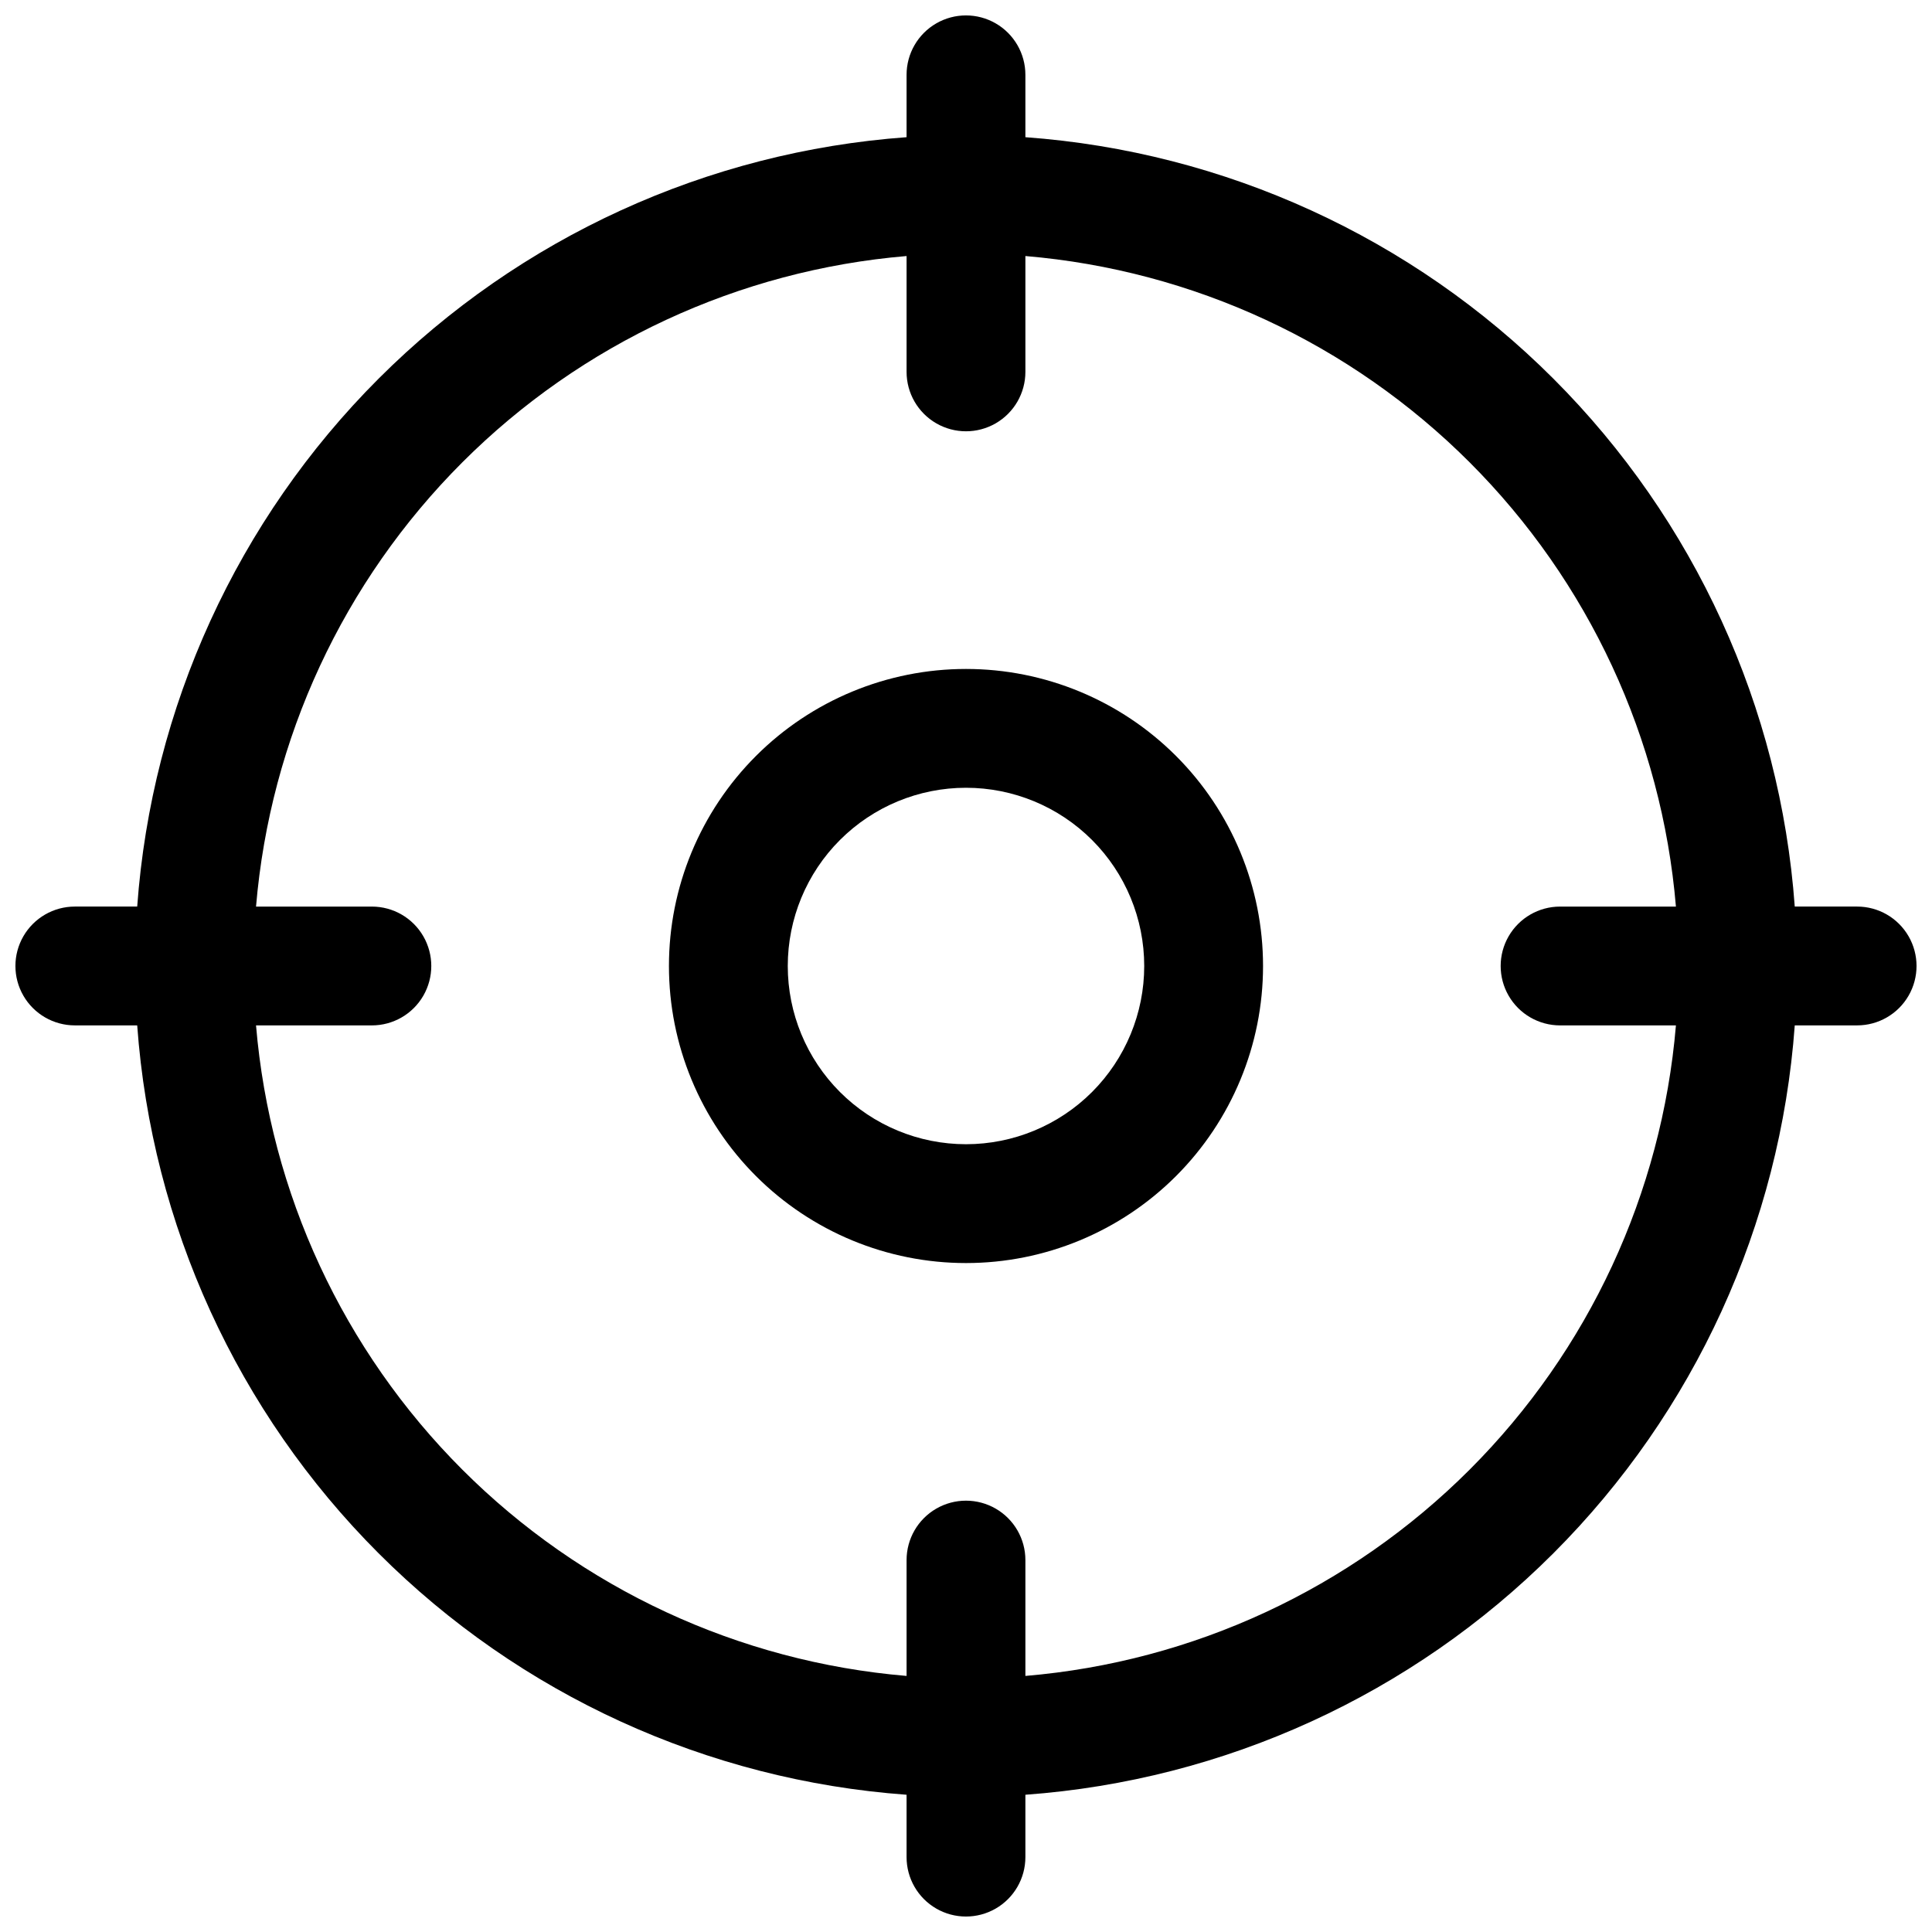
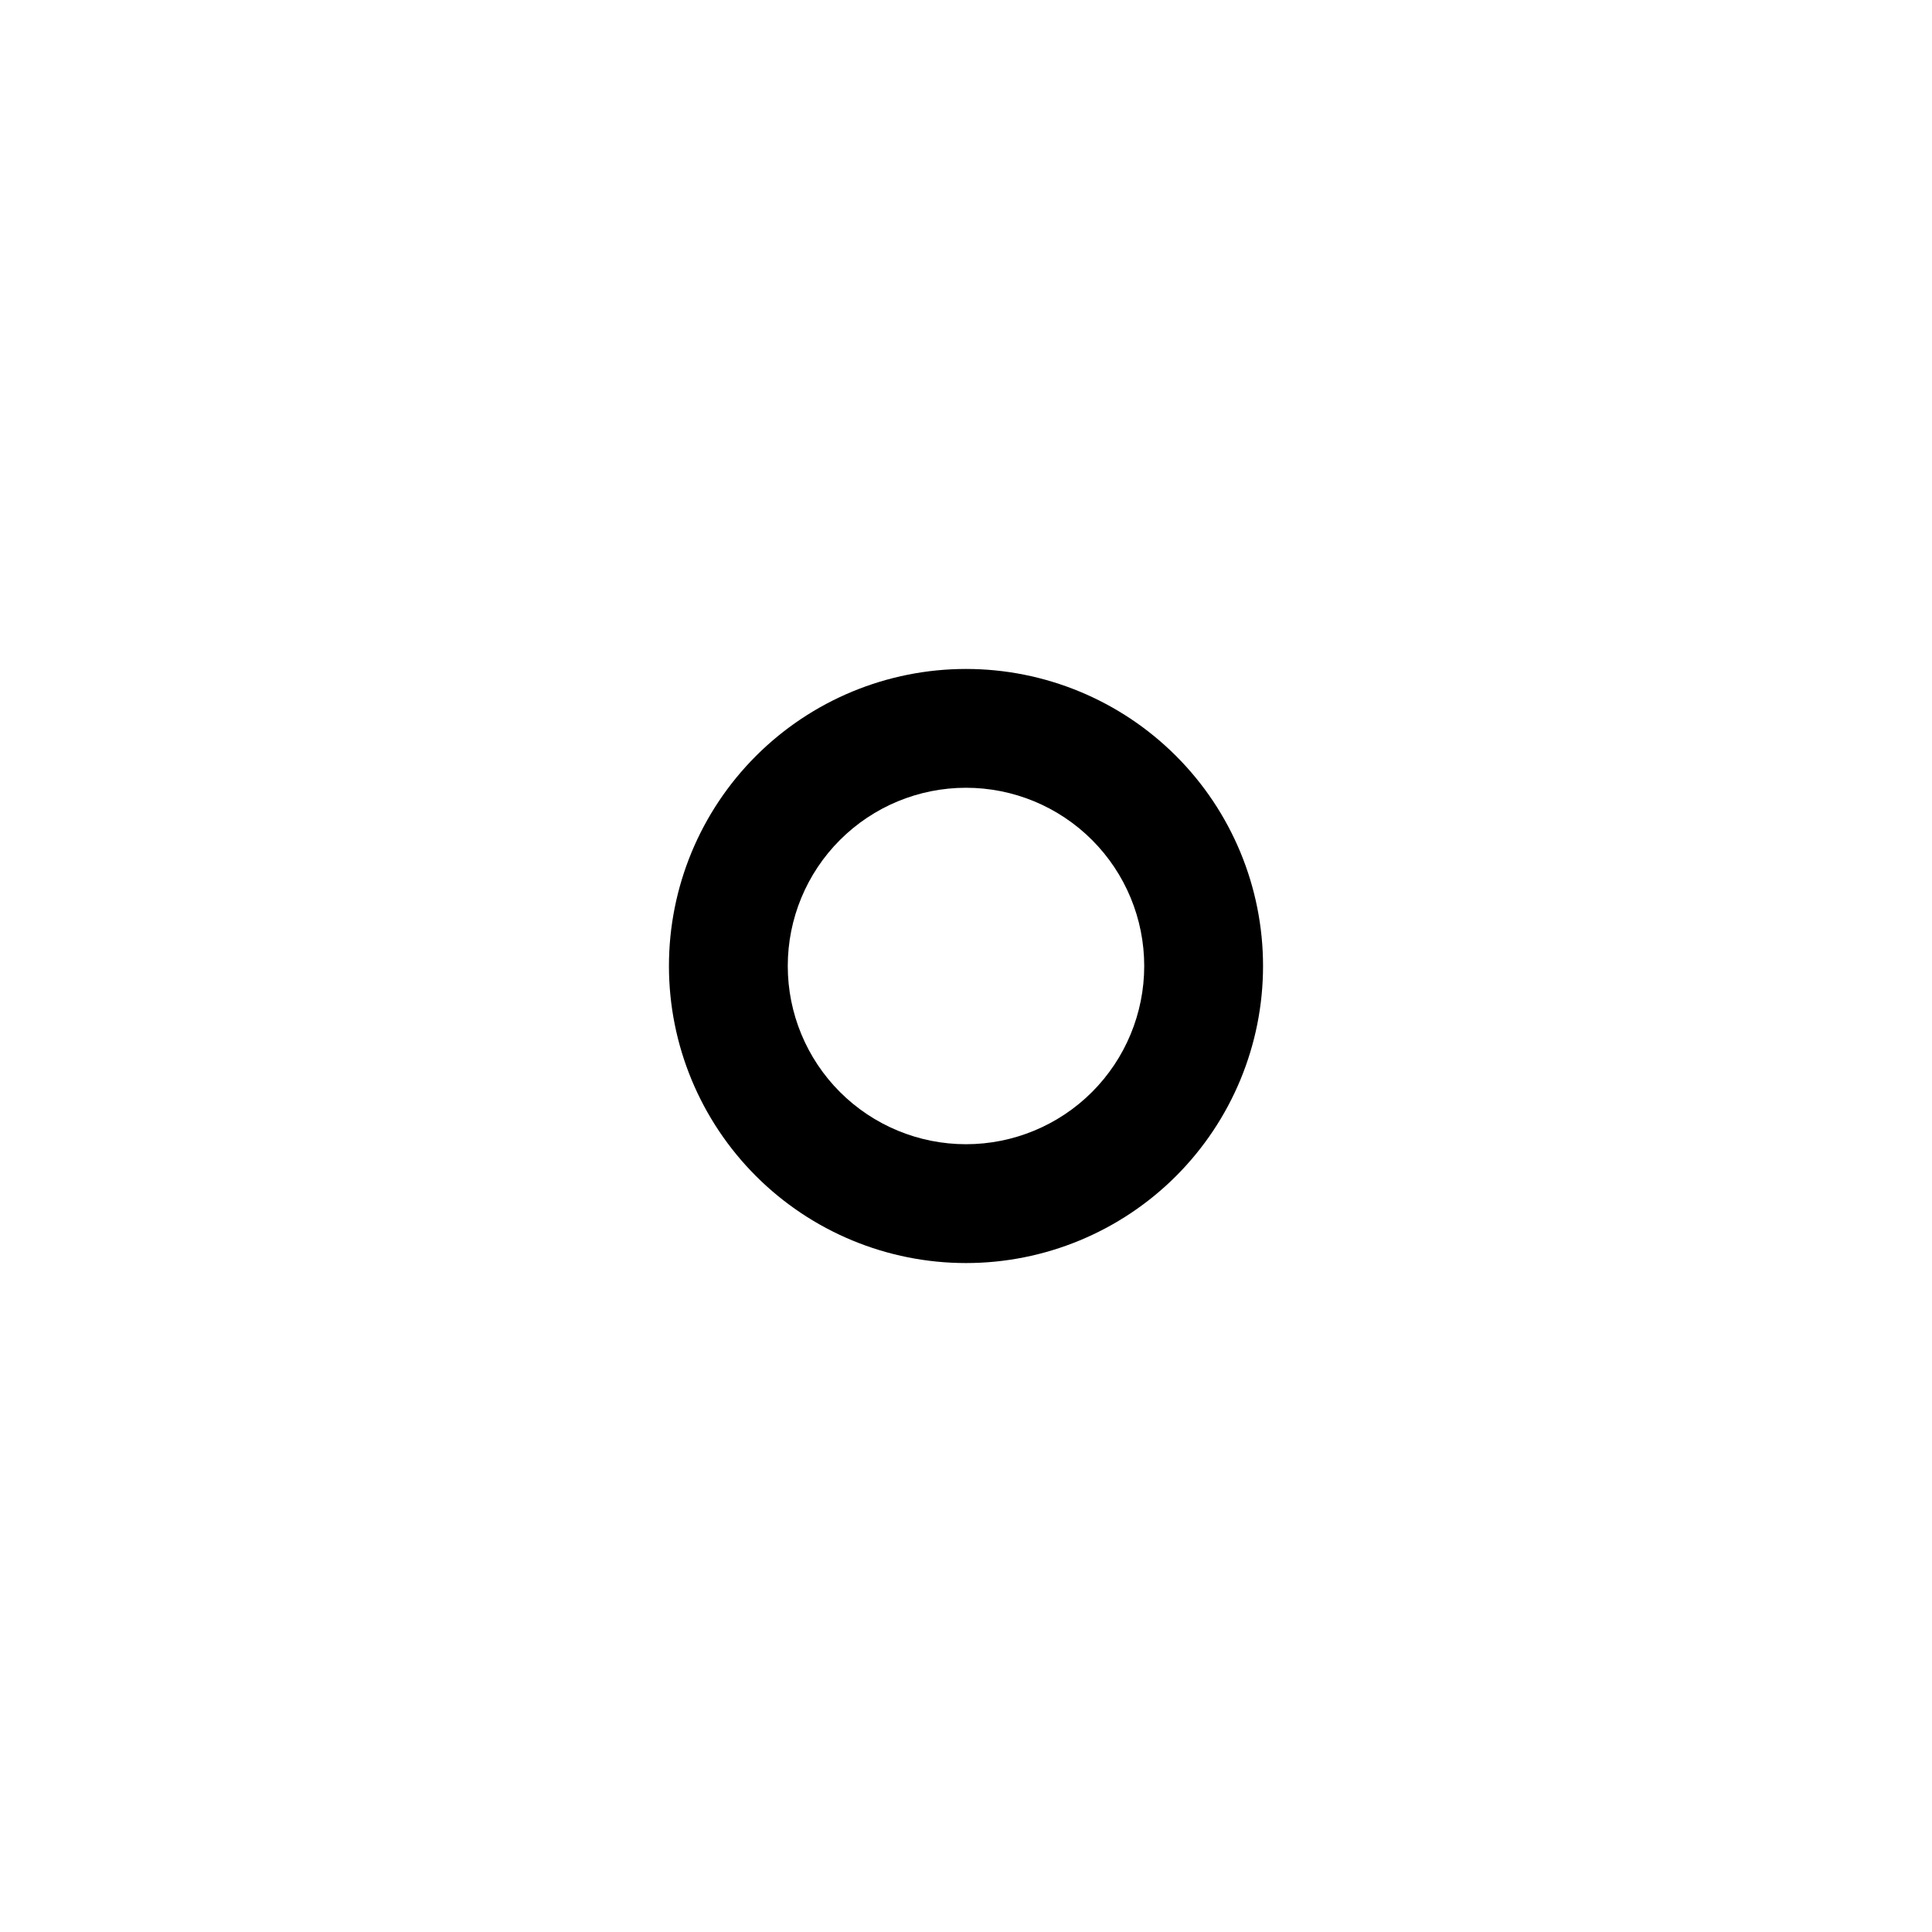
<svg xmlns="http://www.w3.org/2000/svg" width="800px" height="800px" version="1.1" viewBox="144 144 512 512">
  <defs>
    <clipPath id="a">
-       <path d="m148.09 148.09h503.81v503.81h-503.81z" />
-     </clipPath>
+       </clipPath>
  </defs>
  <g clip-path="url(#a)">
-     <path d="m636.16 384.25h-16.531c-3.832-52.805-26.543-102.47-63.98-139.91-37.438-37.434-87.102-60.148-139.91-63.98v-16.531c0-5.621-3-10.82-7.871-13.633s-10.875-2.812-15.746 0-7.871 8.012-7.871 13.633v16.531c-52.805 3.832-102.47 26.547-139.91 63.98-37.434 37.438-60.148 87.102-63.98 139.91h-16.531c-5.621 0-10.82 3-13.633 7.871s-2.812 10.875 0 15.746 8.012 7.871 13.633 7.871h16.531c3.832 52.805 26.547 102.47 63.98 139.91 37.438 37.438 87.102 60.148 139.91 63.98v16.531c0 5.625 3 10.82 7.871 13.633s10.875 2.812 15.746 0 7.871-8.008 7.871-13.633v-16.531c52.805-3.832 102.47-26.543 139.91-63.98s60.148-87.102 63.98-139.91h16.531c5.625 0 10.82-3 13.633-7.871s2.812-10.875 0-15.746-8.008-7.871-13.633-7.871zm-220.42 203.89v-30.703c0-5.625-3-10.82-7.871-13.633s-10.875-2.812-15.746 0-7.871 8.008-7.871 13.633v30.703c-44.469-3.746-86.172-23.113-117.73-54.668-31.555-31.555-50.922-73.262-54.672-117.73h30.703c5.625 0 10.82-3 13.633-7.871s2.812-10.875 0-15.746-8.008-7.871-13.633-7.871h-30.703c3.75-44.469 23.117-86.172 54.672-117.73 31.555-31.555 73.258-50.922 117.73-54.672v30.703c0 5.625 3 10.82 7.871 13.633s10.875 2.812 15.746 0 7.871-8.008 7.871-13.633v-30.703c44.469 3.75 86.176 23.117 117.73 54.672 31.555 31.555 50.922 73.258 54.668 117.73h-30.703c-5.625 0-10.82 3-13.633 7.871s-2.812 10.875 0 15.746 8.008 7.871 13.633 7.871h30.703c-3.746 44.469-23.113 86.176-54.668 117.73-31.555 31.555-73.262 50.922-117.73 54.668z" />
-   </g>
+     </g>
  <path d="m400 321.28c-20.879 0-40.902 8.293-55.664 23.059-14.766 14.762-23.059 34.785-23.059 55.664 0 20.875 8.293 40.898 23.059 55.664 14.762 14.762 34.785 23.055 55.664 23.055 20.875 0 40.898-8.293 55.664-23.055 14.762-14.766 23.055-34.789 23.055-55.664 0-20.879-8.293-40.902-23.055-55.664-14.766-14.766-34.789-23.059-55.664-23.059zm0 125.95c-12.527 0-24.543-4.977-33.398-13.832-8.859-8.859-13.836-20.875-13.836-33.398 0-12.527 4.977-24.543 13.836-33.398 8.855-8.859 20.871-13.836 33.398-13.836 12.523 0 24.539 4.977 33.398 13.836 8.855 8.855 13.832 20.871 13.832 33.398 0 12.523-4.977 24.539-13.832 33.398-8.859 8.855-20.875 13.832-33.398 13.832z" />
</svg>